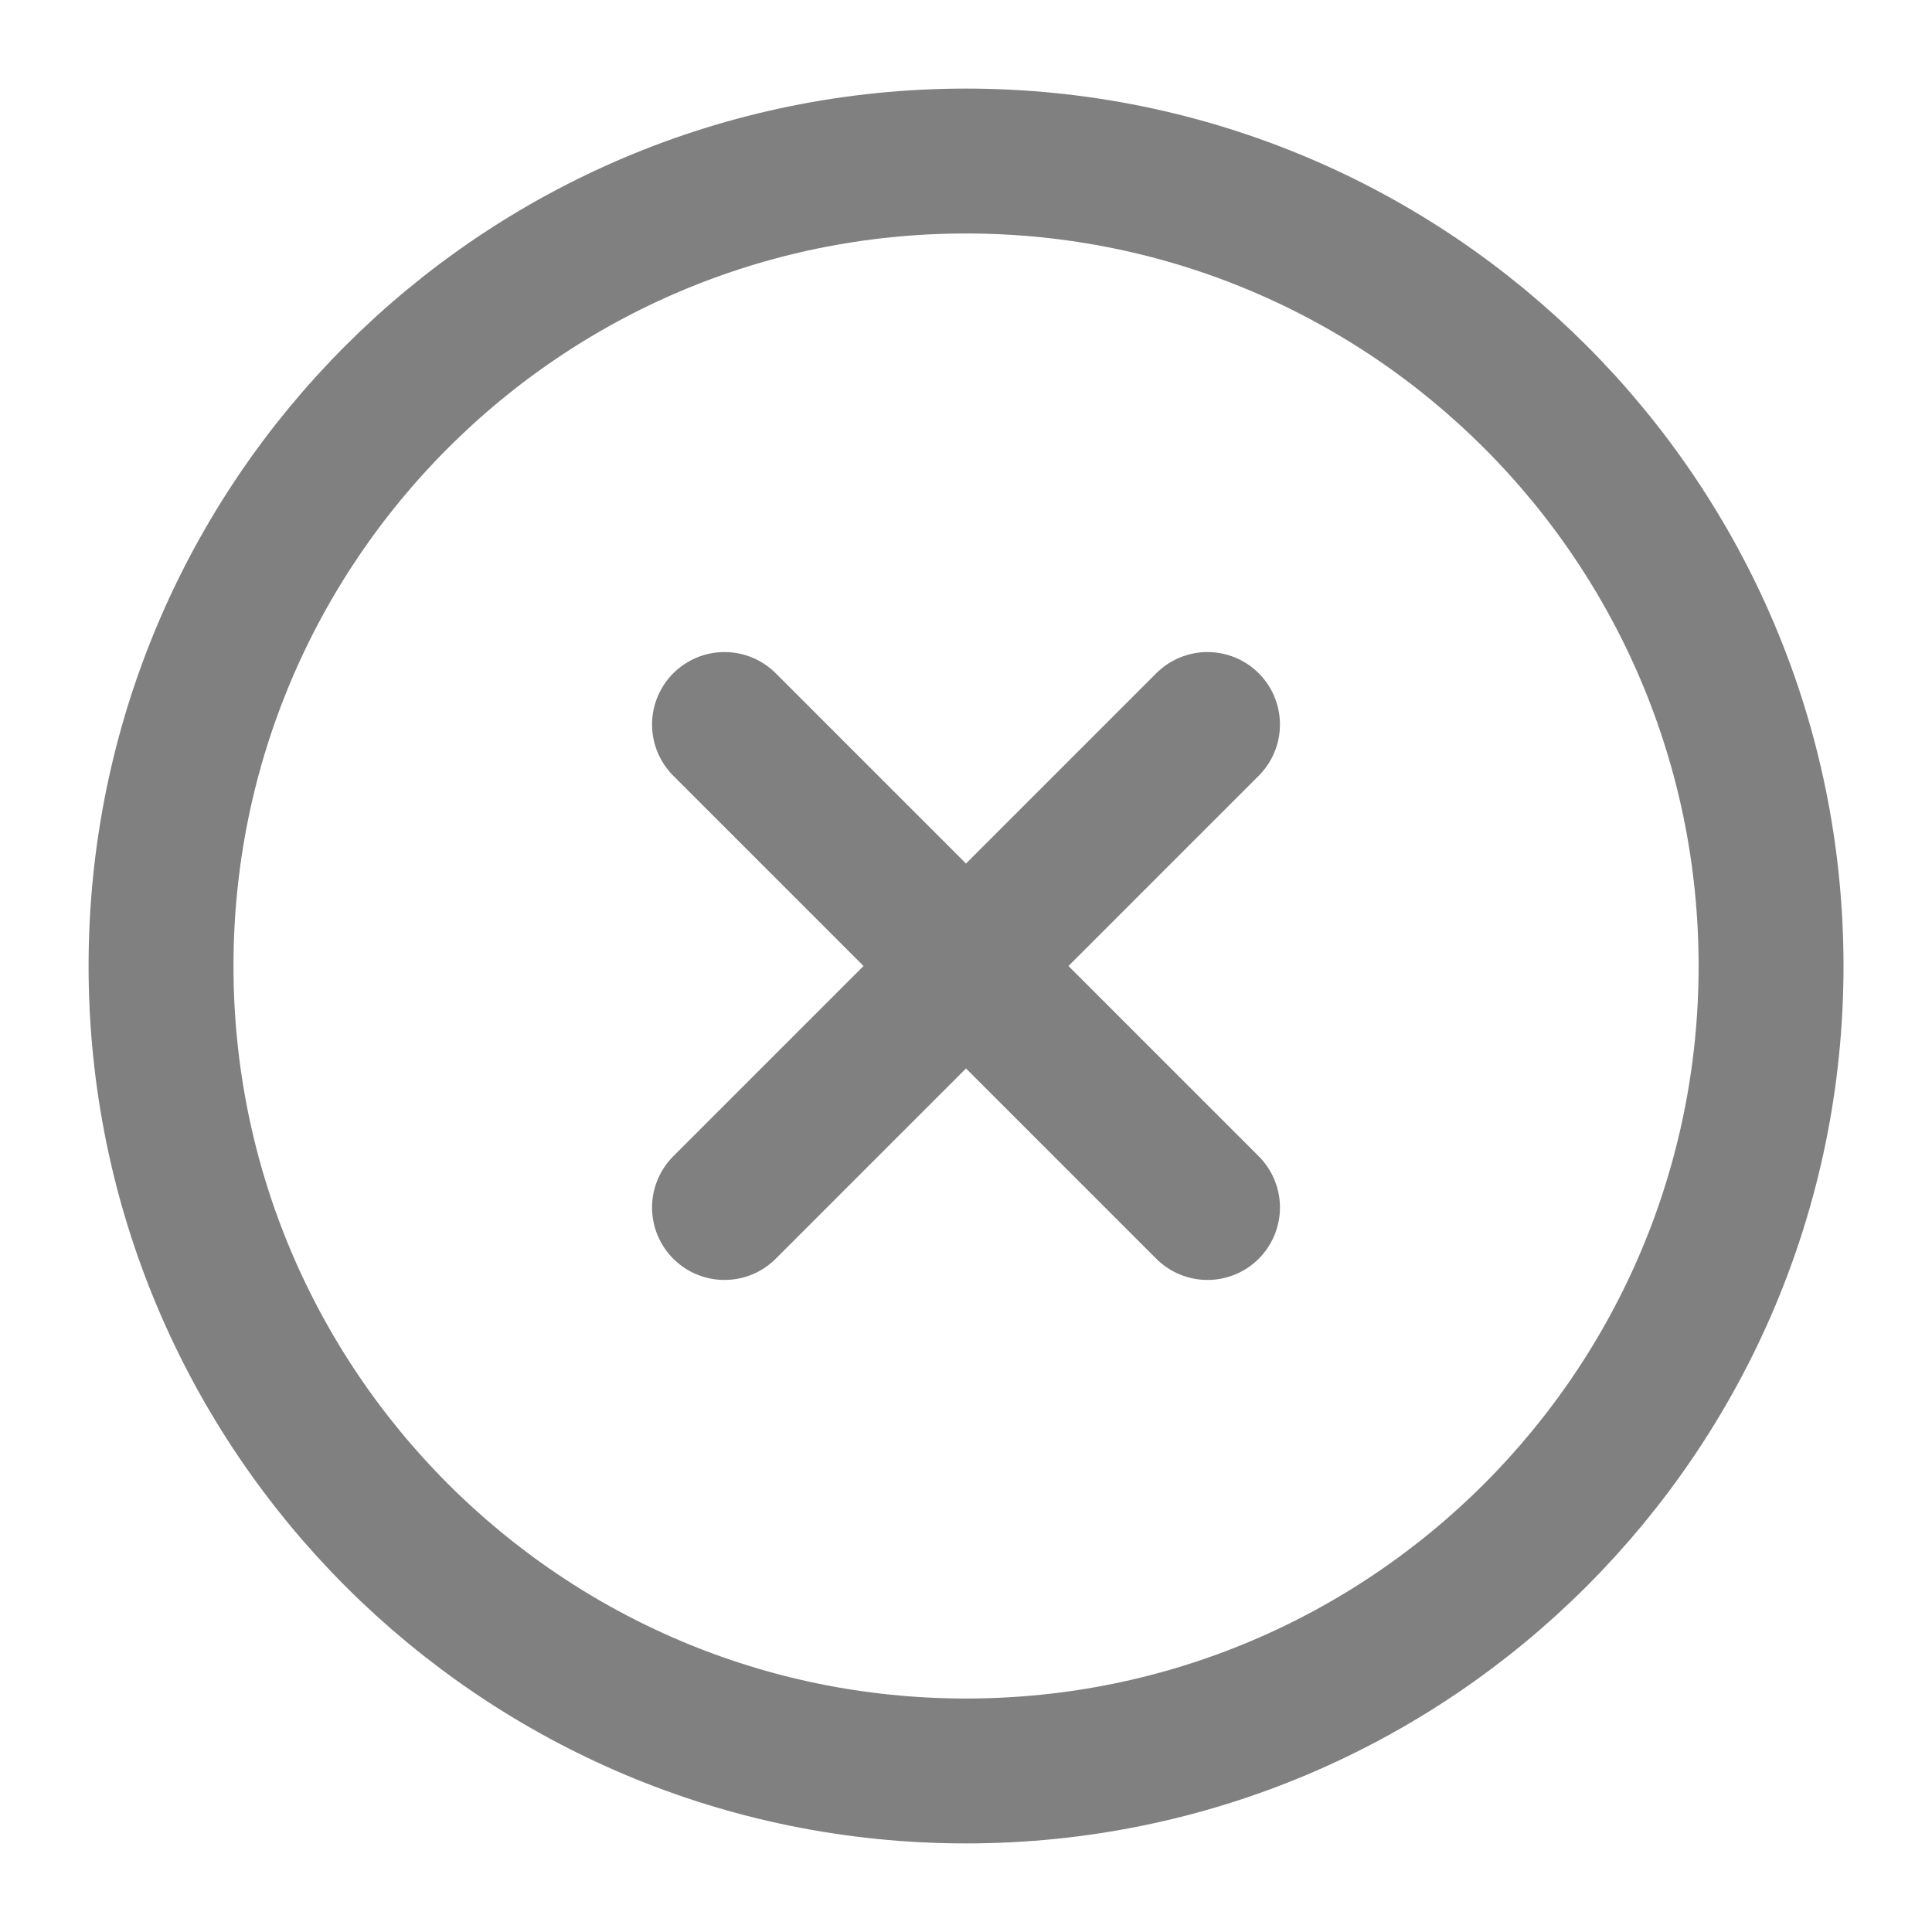
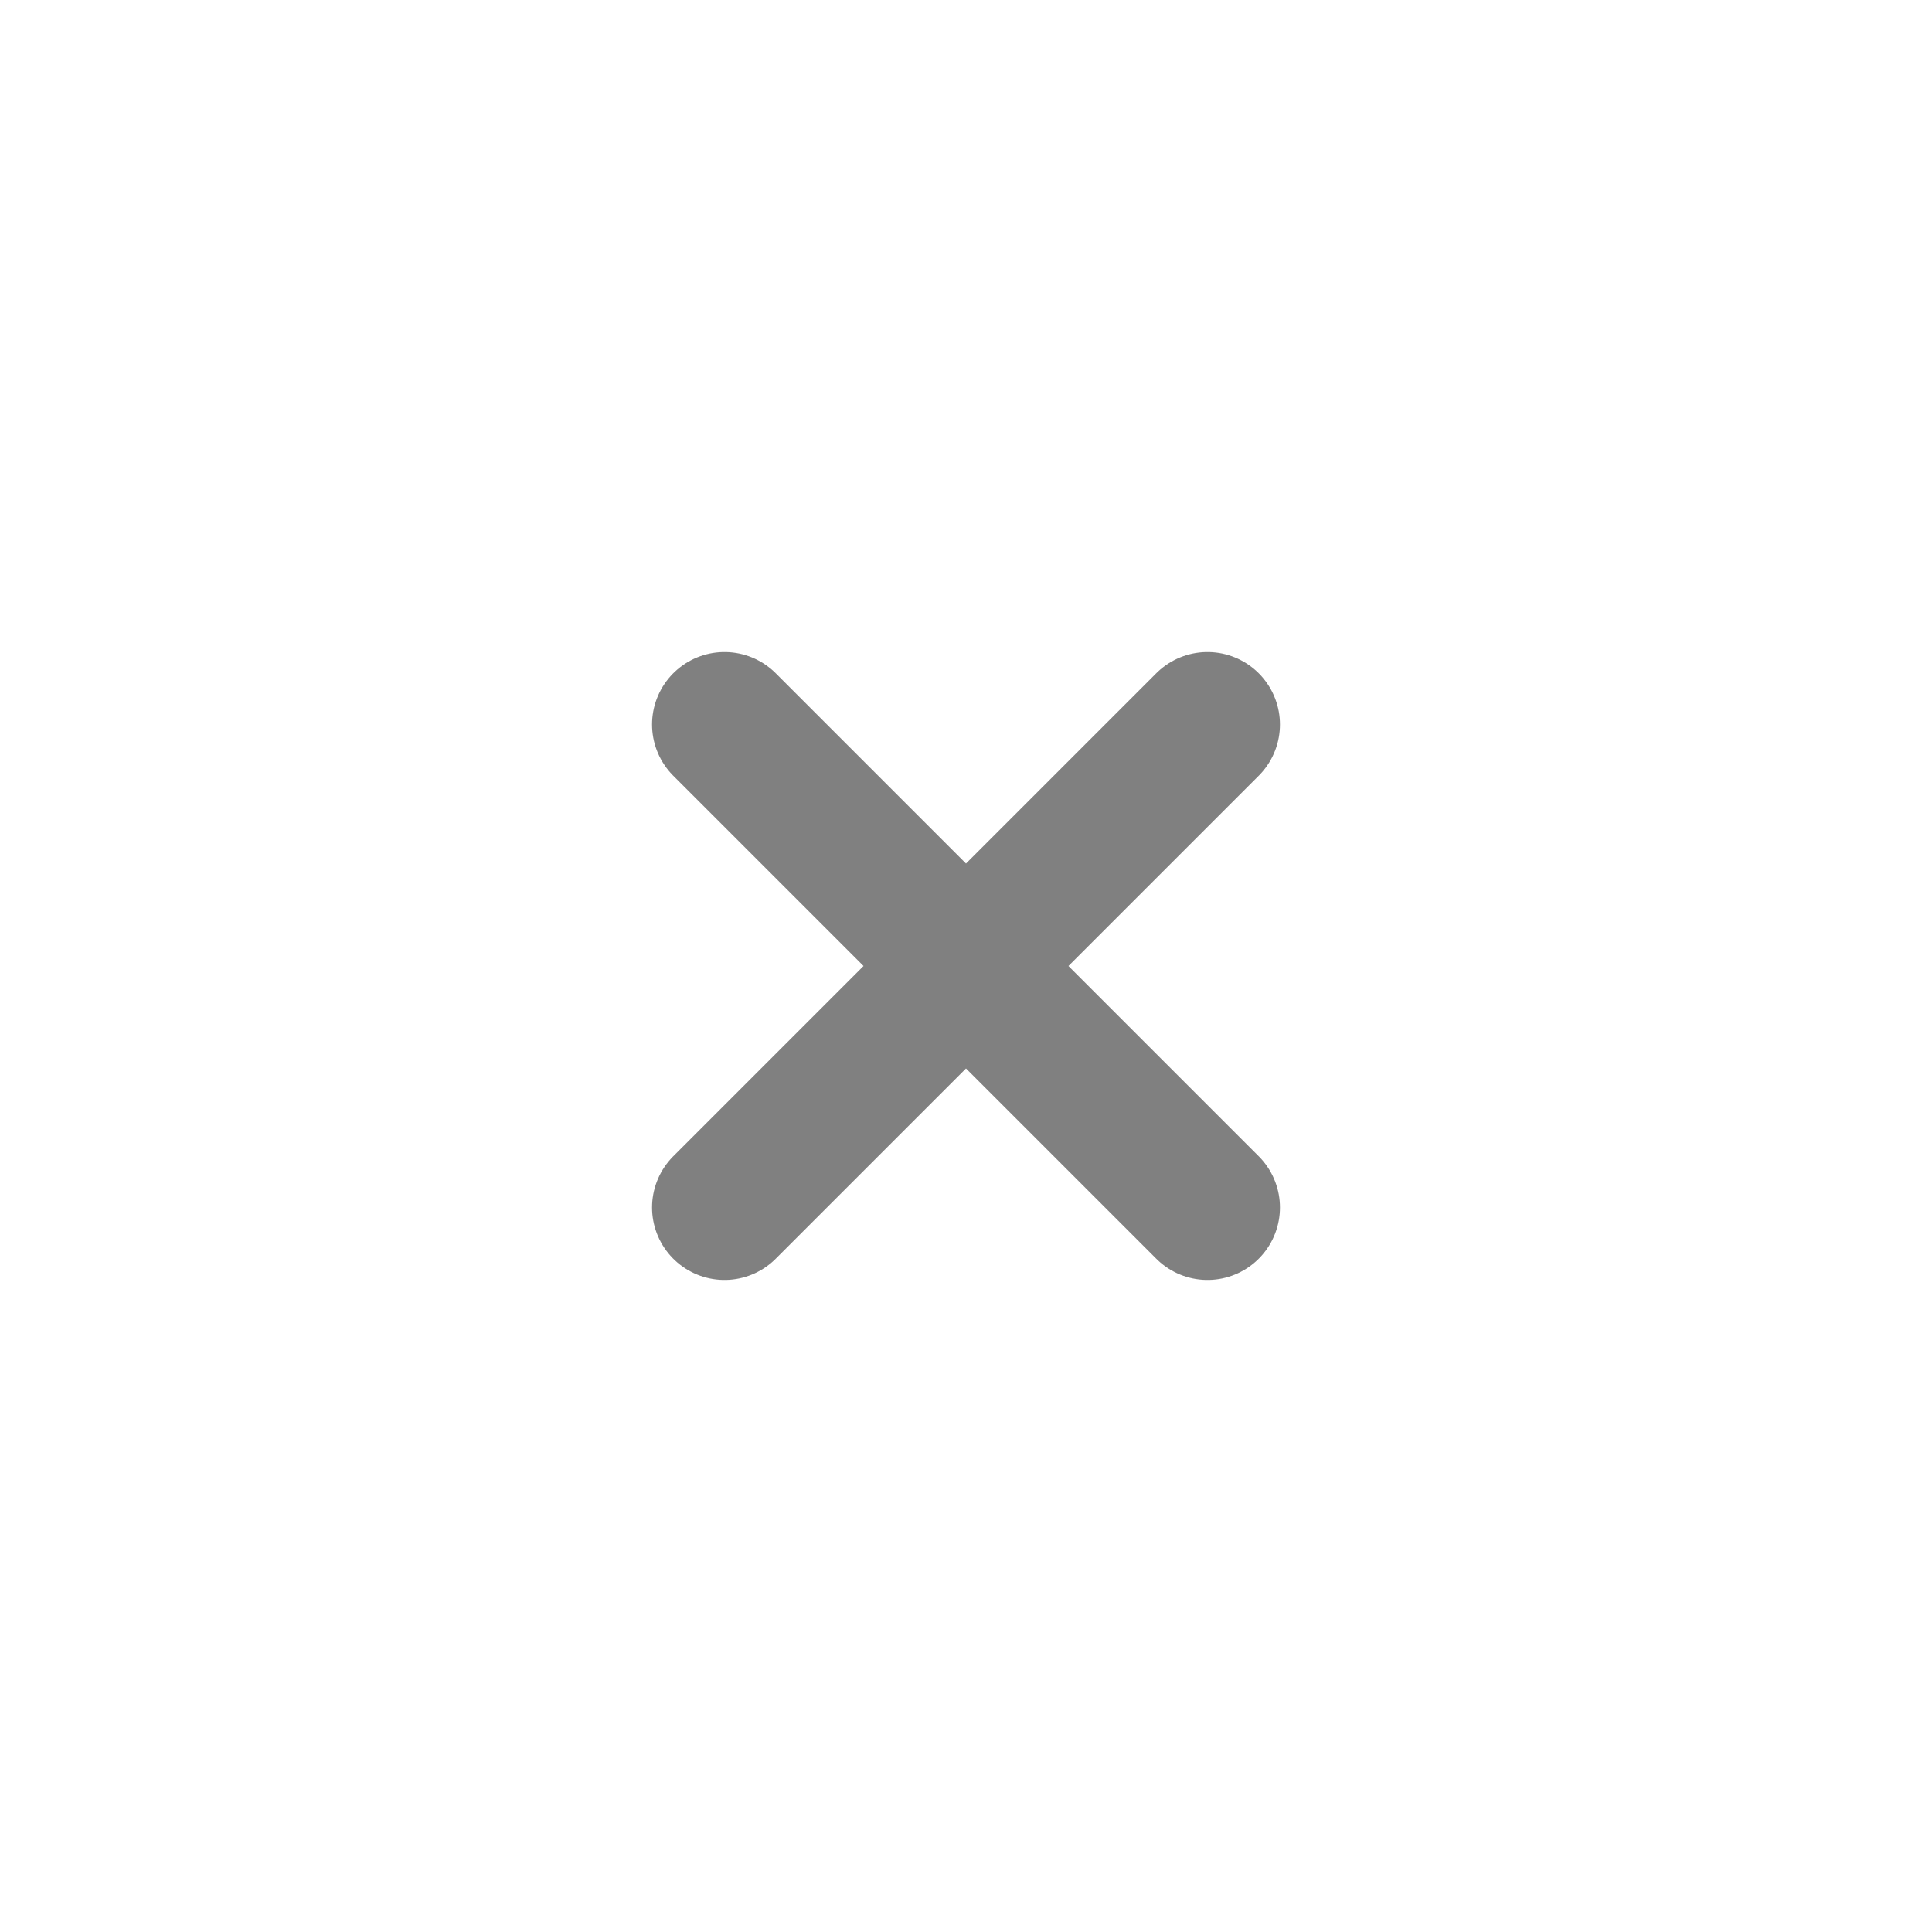
<svg xmlns="http://www.w3.org/2000/svg" width="20" height="20" viewBox="0 0 20 20" fill="none">
  <g clip-path="url(#clip0_1519_569)">
    <path d="M12.5 12.5L7.5 7.5M12.5 7.5L7.5 12.5" stroke="#808080" stroke-width="1.5" stroke-linecap="round" stroke-linejoin="round" />
-     <path d="M10 18.333C14.603 18.333 18.334 14.602 18.334 10C18.334 5.397 14.603 1.667 10 1.667C5.398 1.667 1.667 5.397 1.667 10C1.667 14.602 5.398 18.333 10 18.333Z" stroke="#808080" stroke-width="1.5" stroke-linecap="round" stroke-linejoin="round" />
  </g>
  <defs>
    <clipPath id="clip0_1519_569">
      <rect width="20" height="20" fill="white" />
    </clipPath>
  </defs>
</svg>